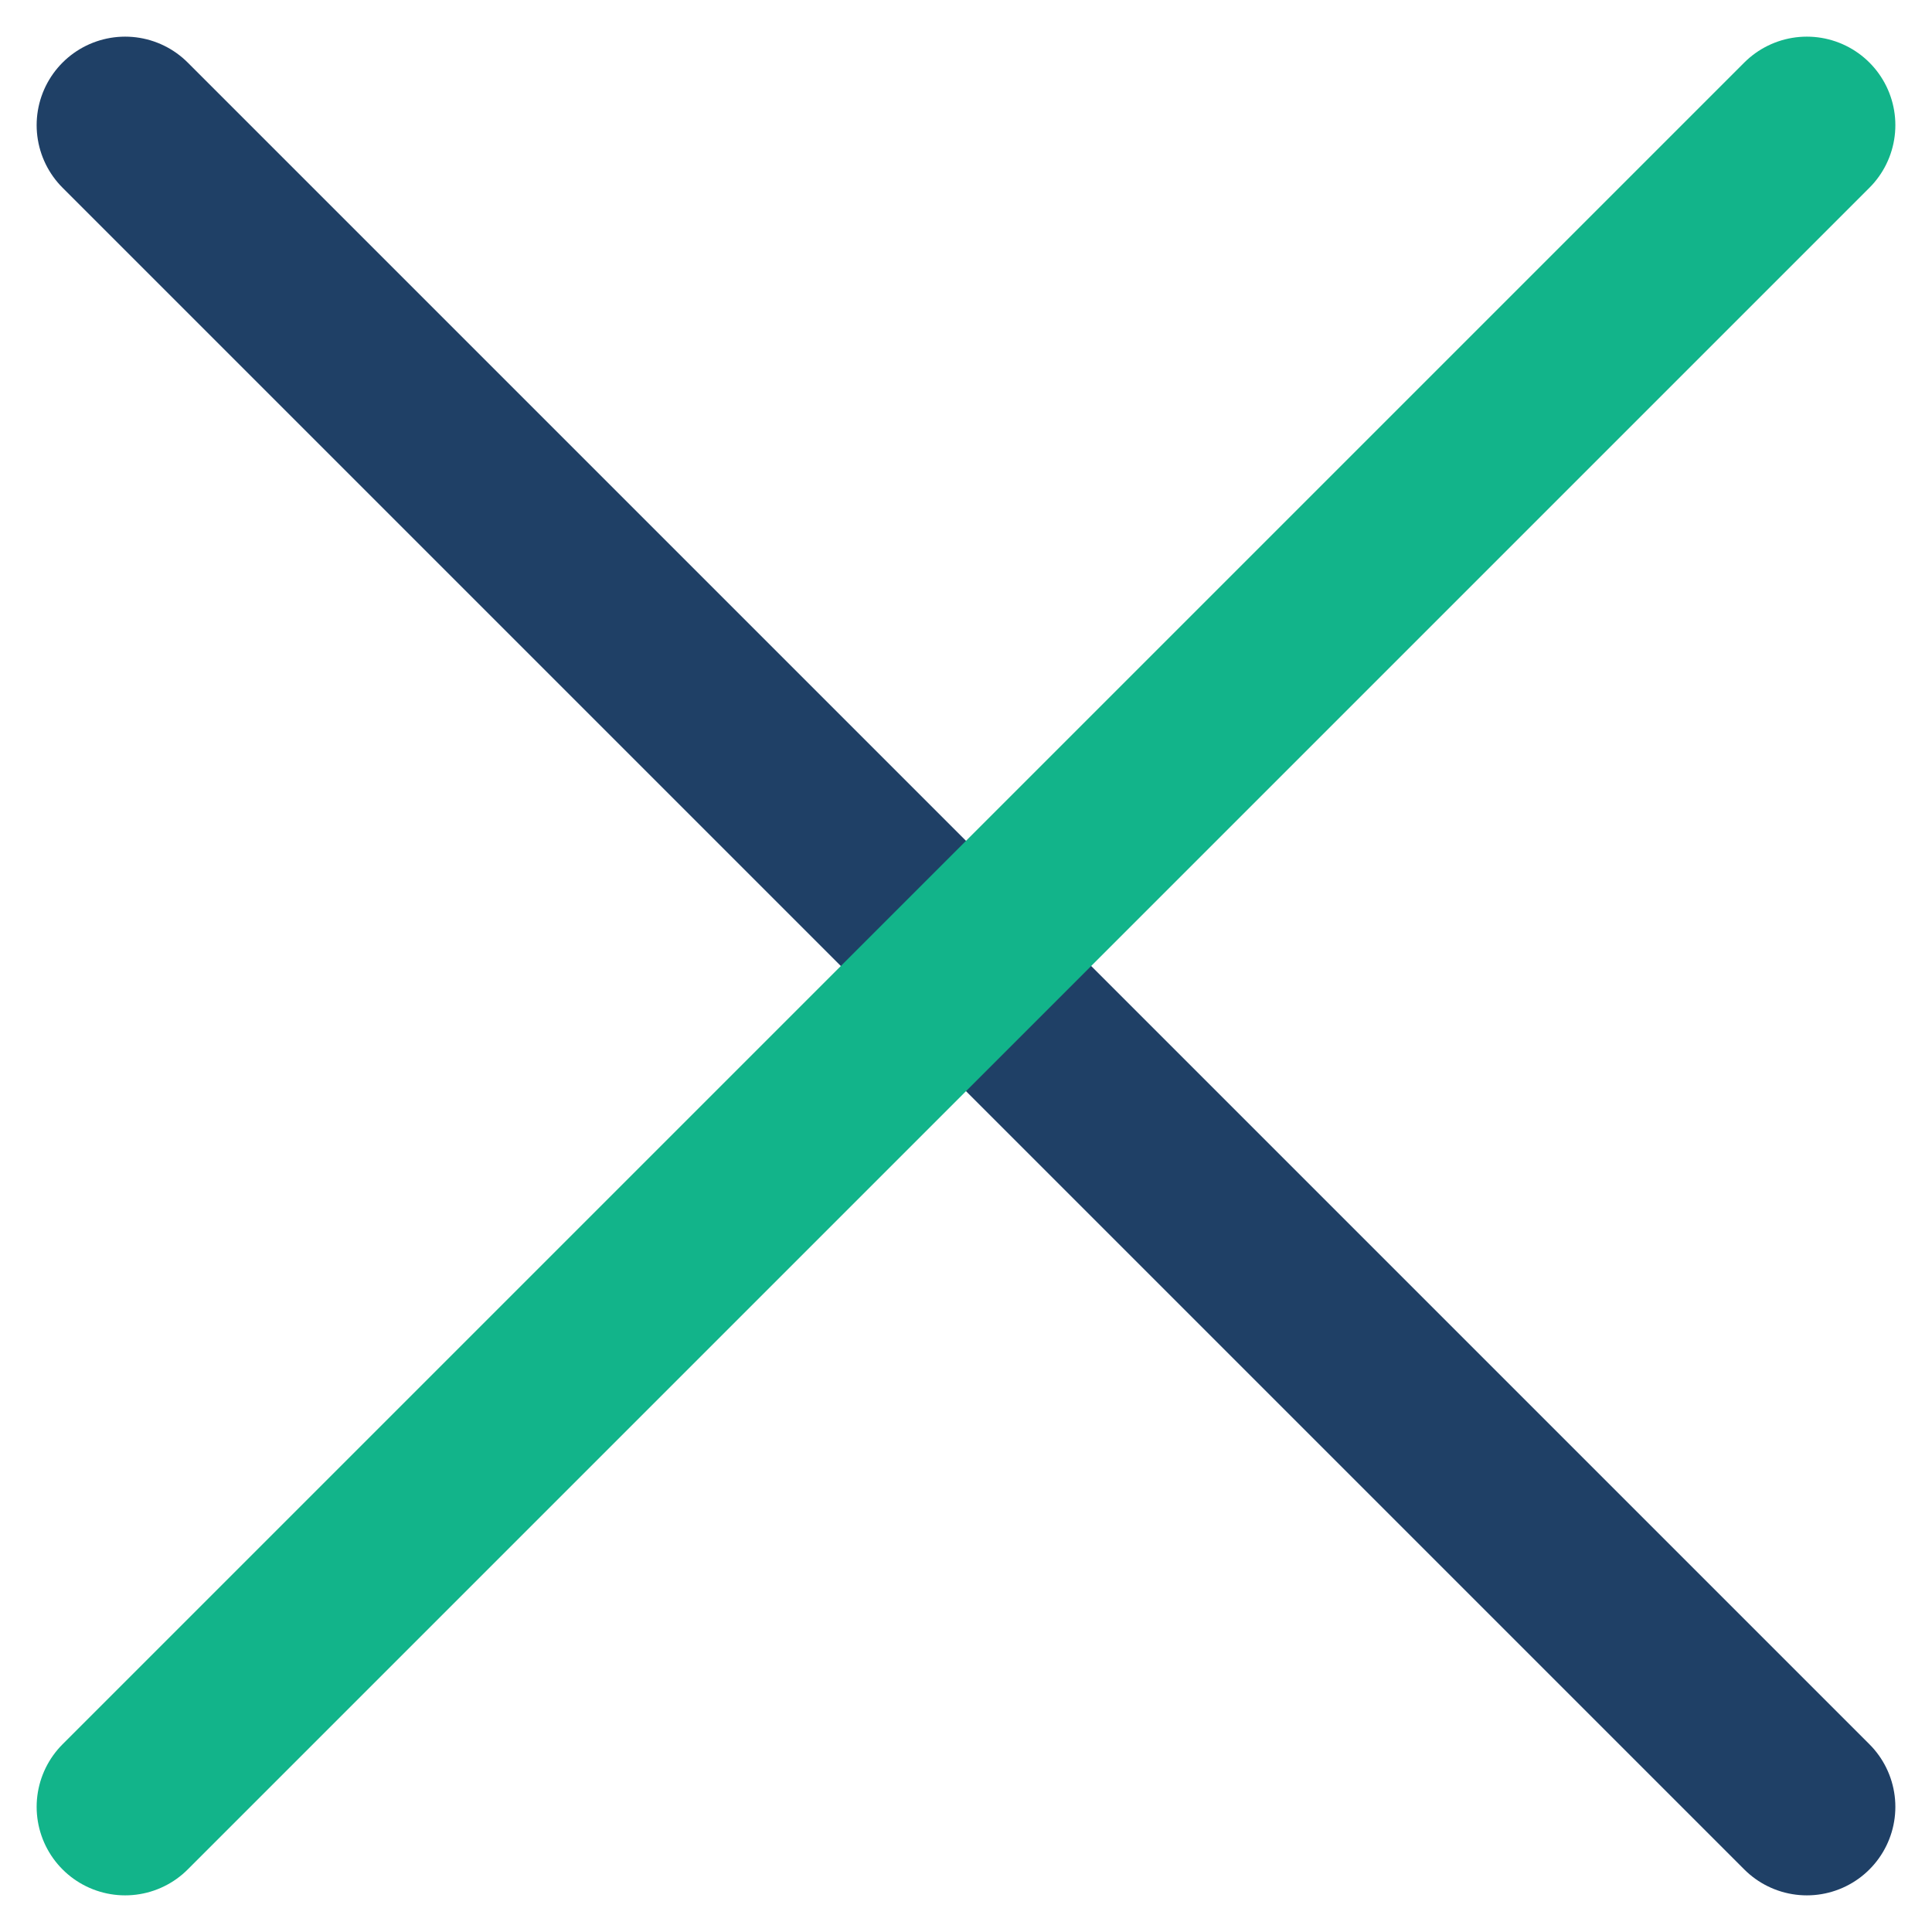
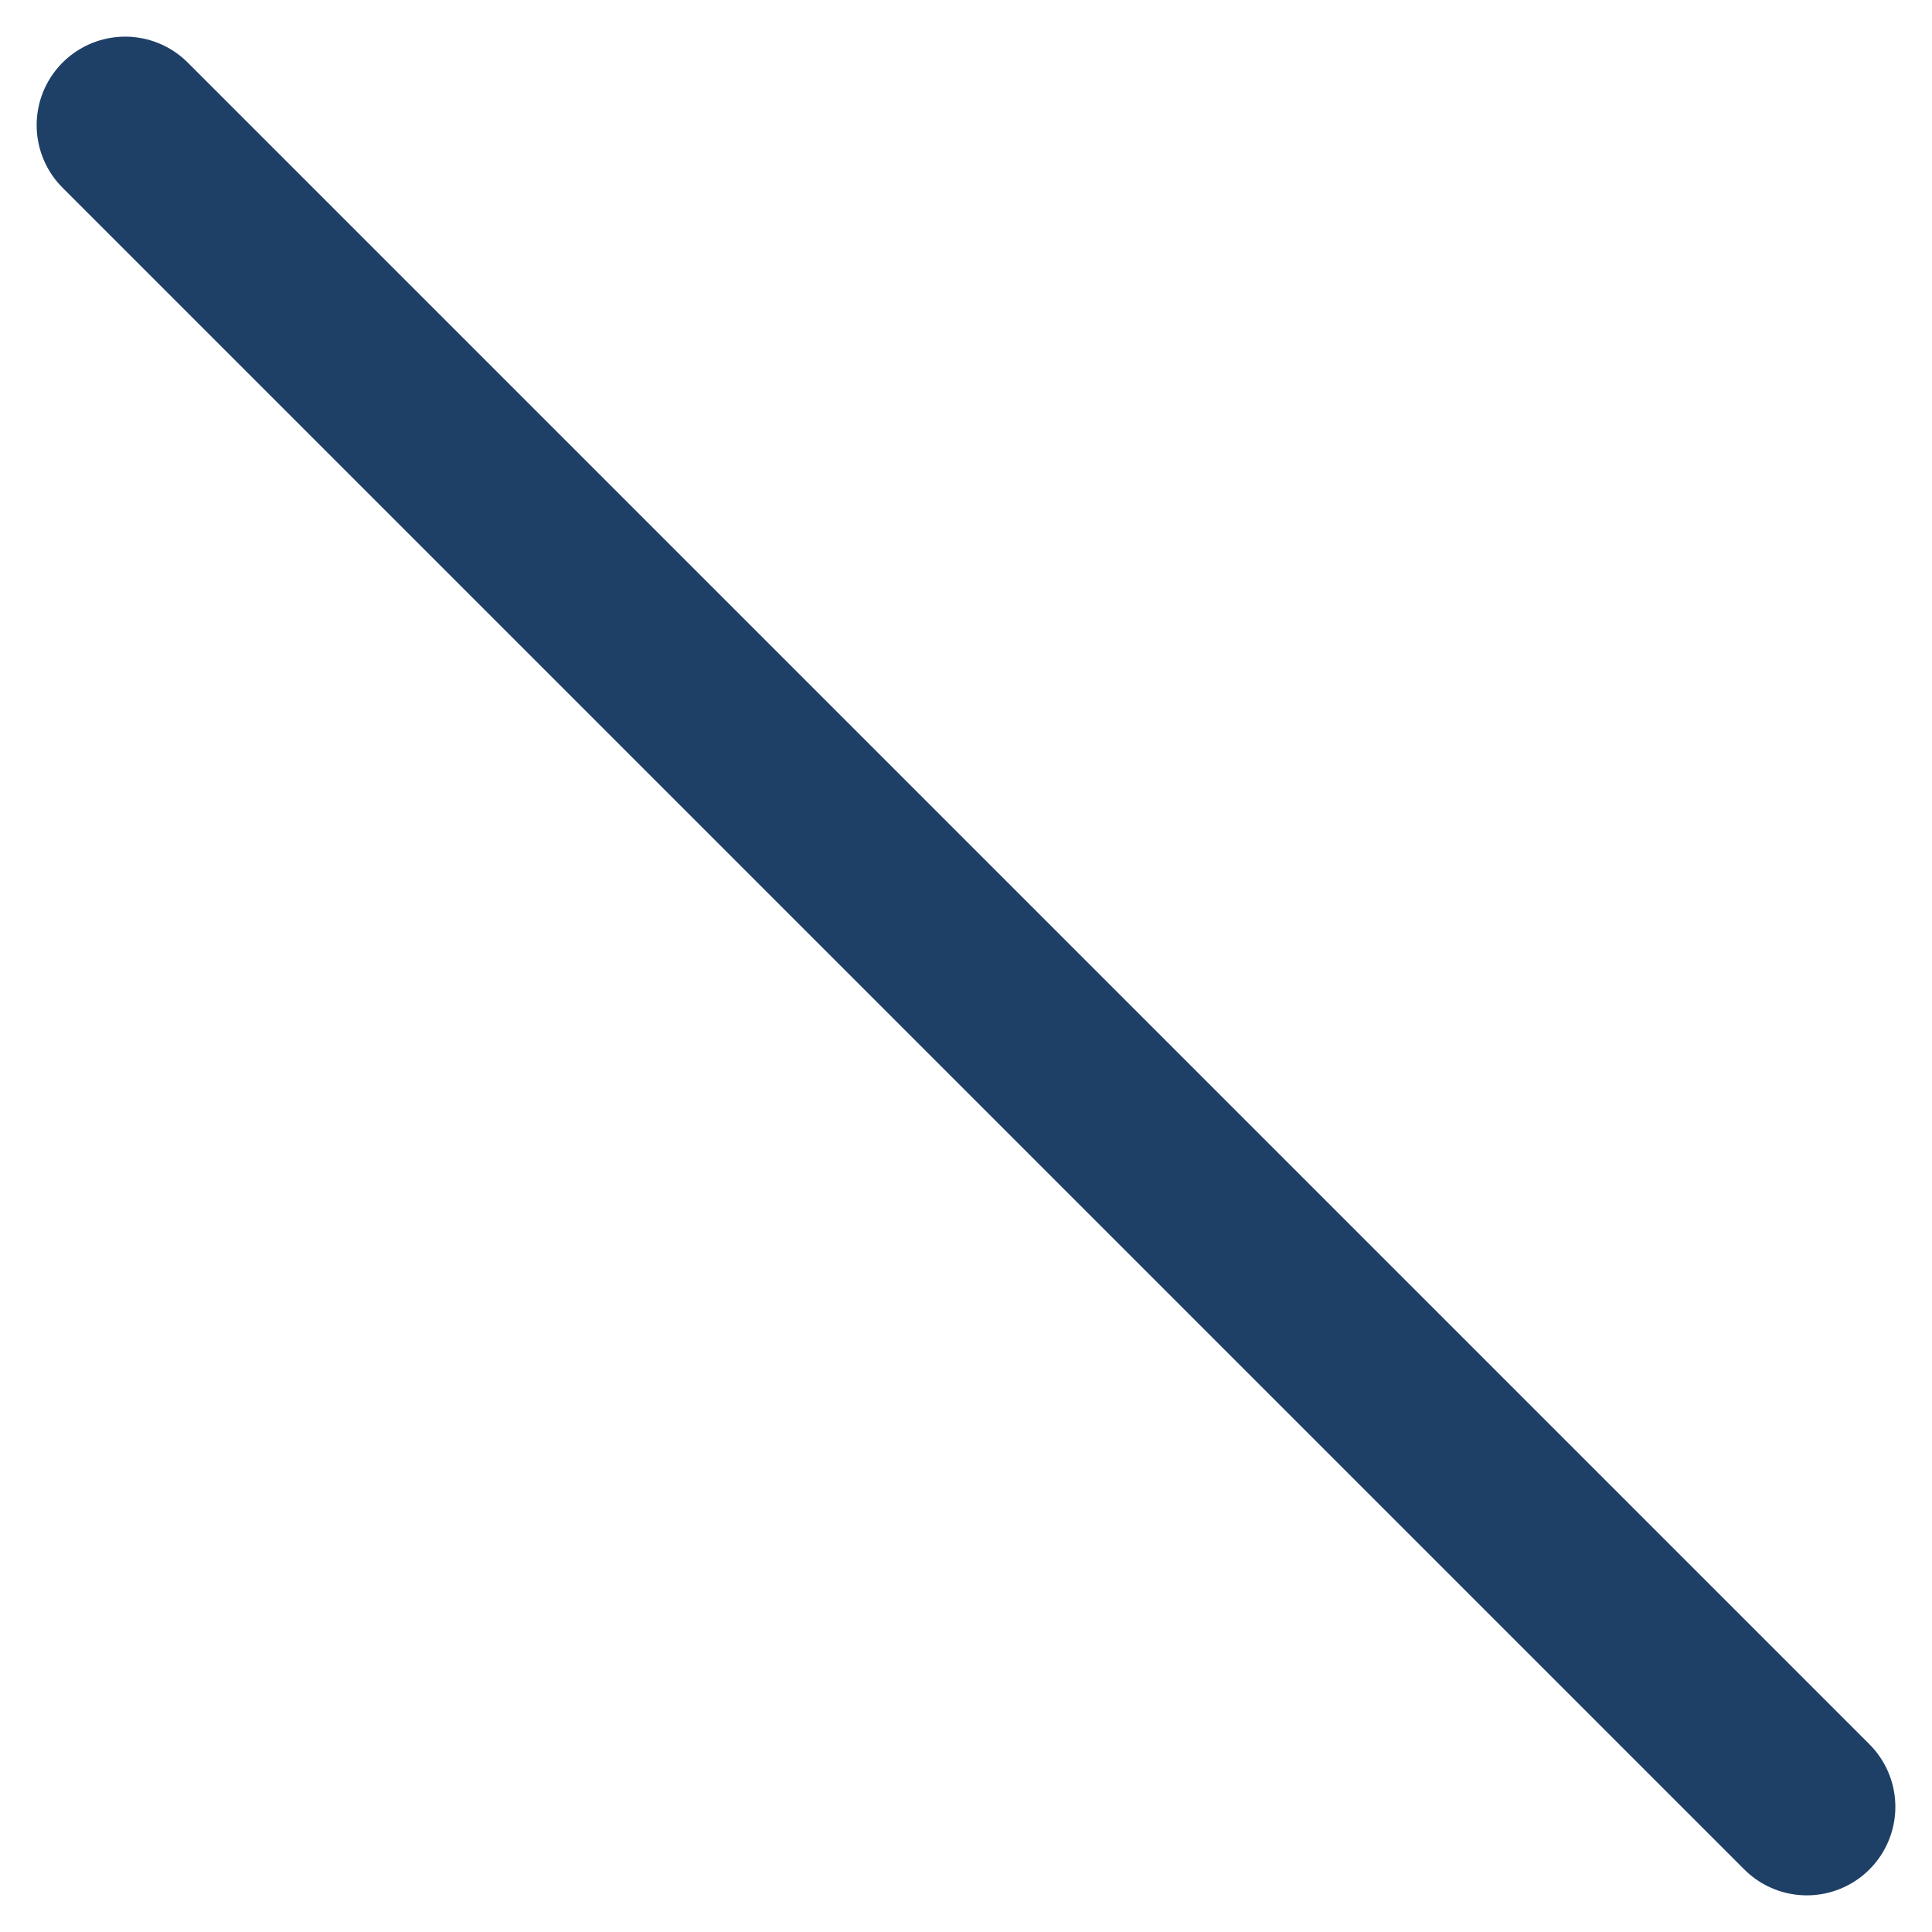
<svg xmlns="http://www.w3.org/2000/svg" width="21.828" height="21.828" viewBox="0 0 21.828 21.828">
  <g id="Group_32" data-name="Group 32" transform="translate(-1767.065 -5174.086)">
    <line id="Line_47" data-name="Line 47" x2="19" y2="19" transform="translate(1768.479 5175.5)" fill="none" stroke="#1f4066" stroke-linecap="round" stroke-width="2" />
-     <line id="Line_48" data-name="Line 48" x1="19" y2="19" transform="translate(1768.479 5175.5)" fill="none" stroke="#12b48a" stroke-linecap="round" stroke-width="2" />
  </g>
</svg>